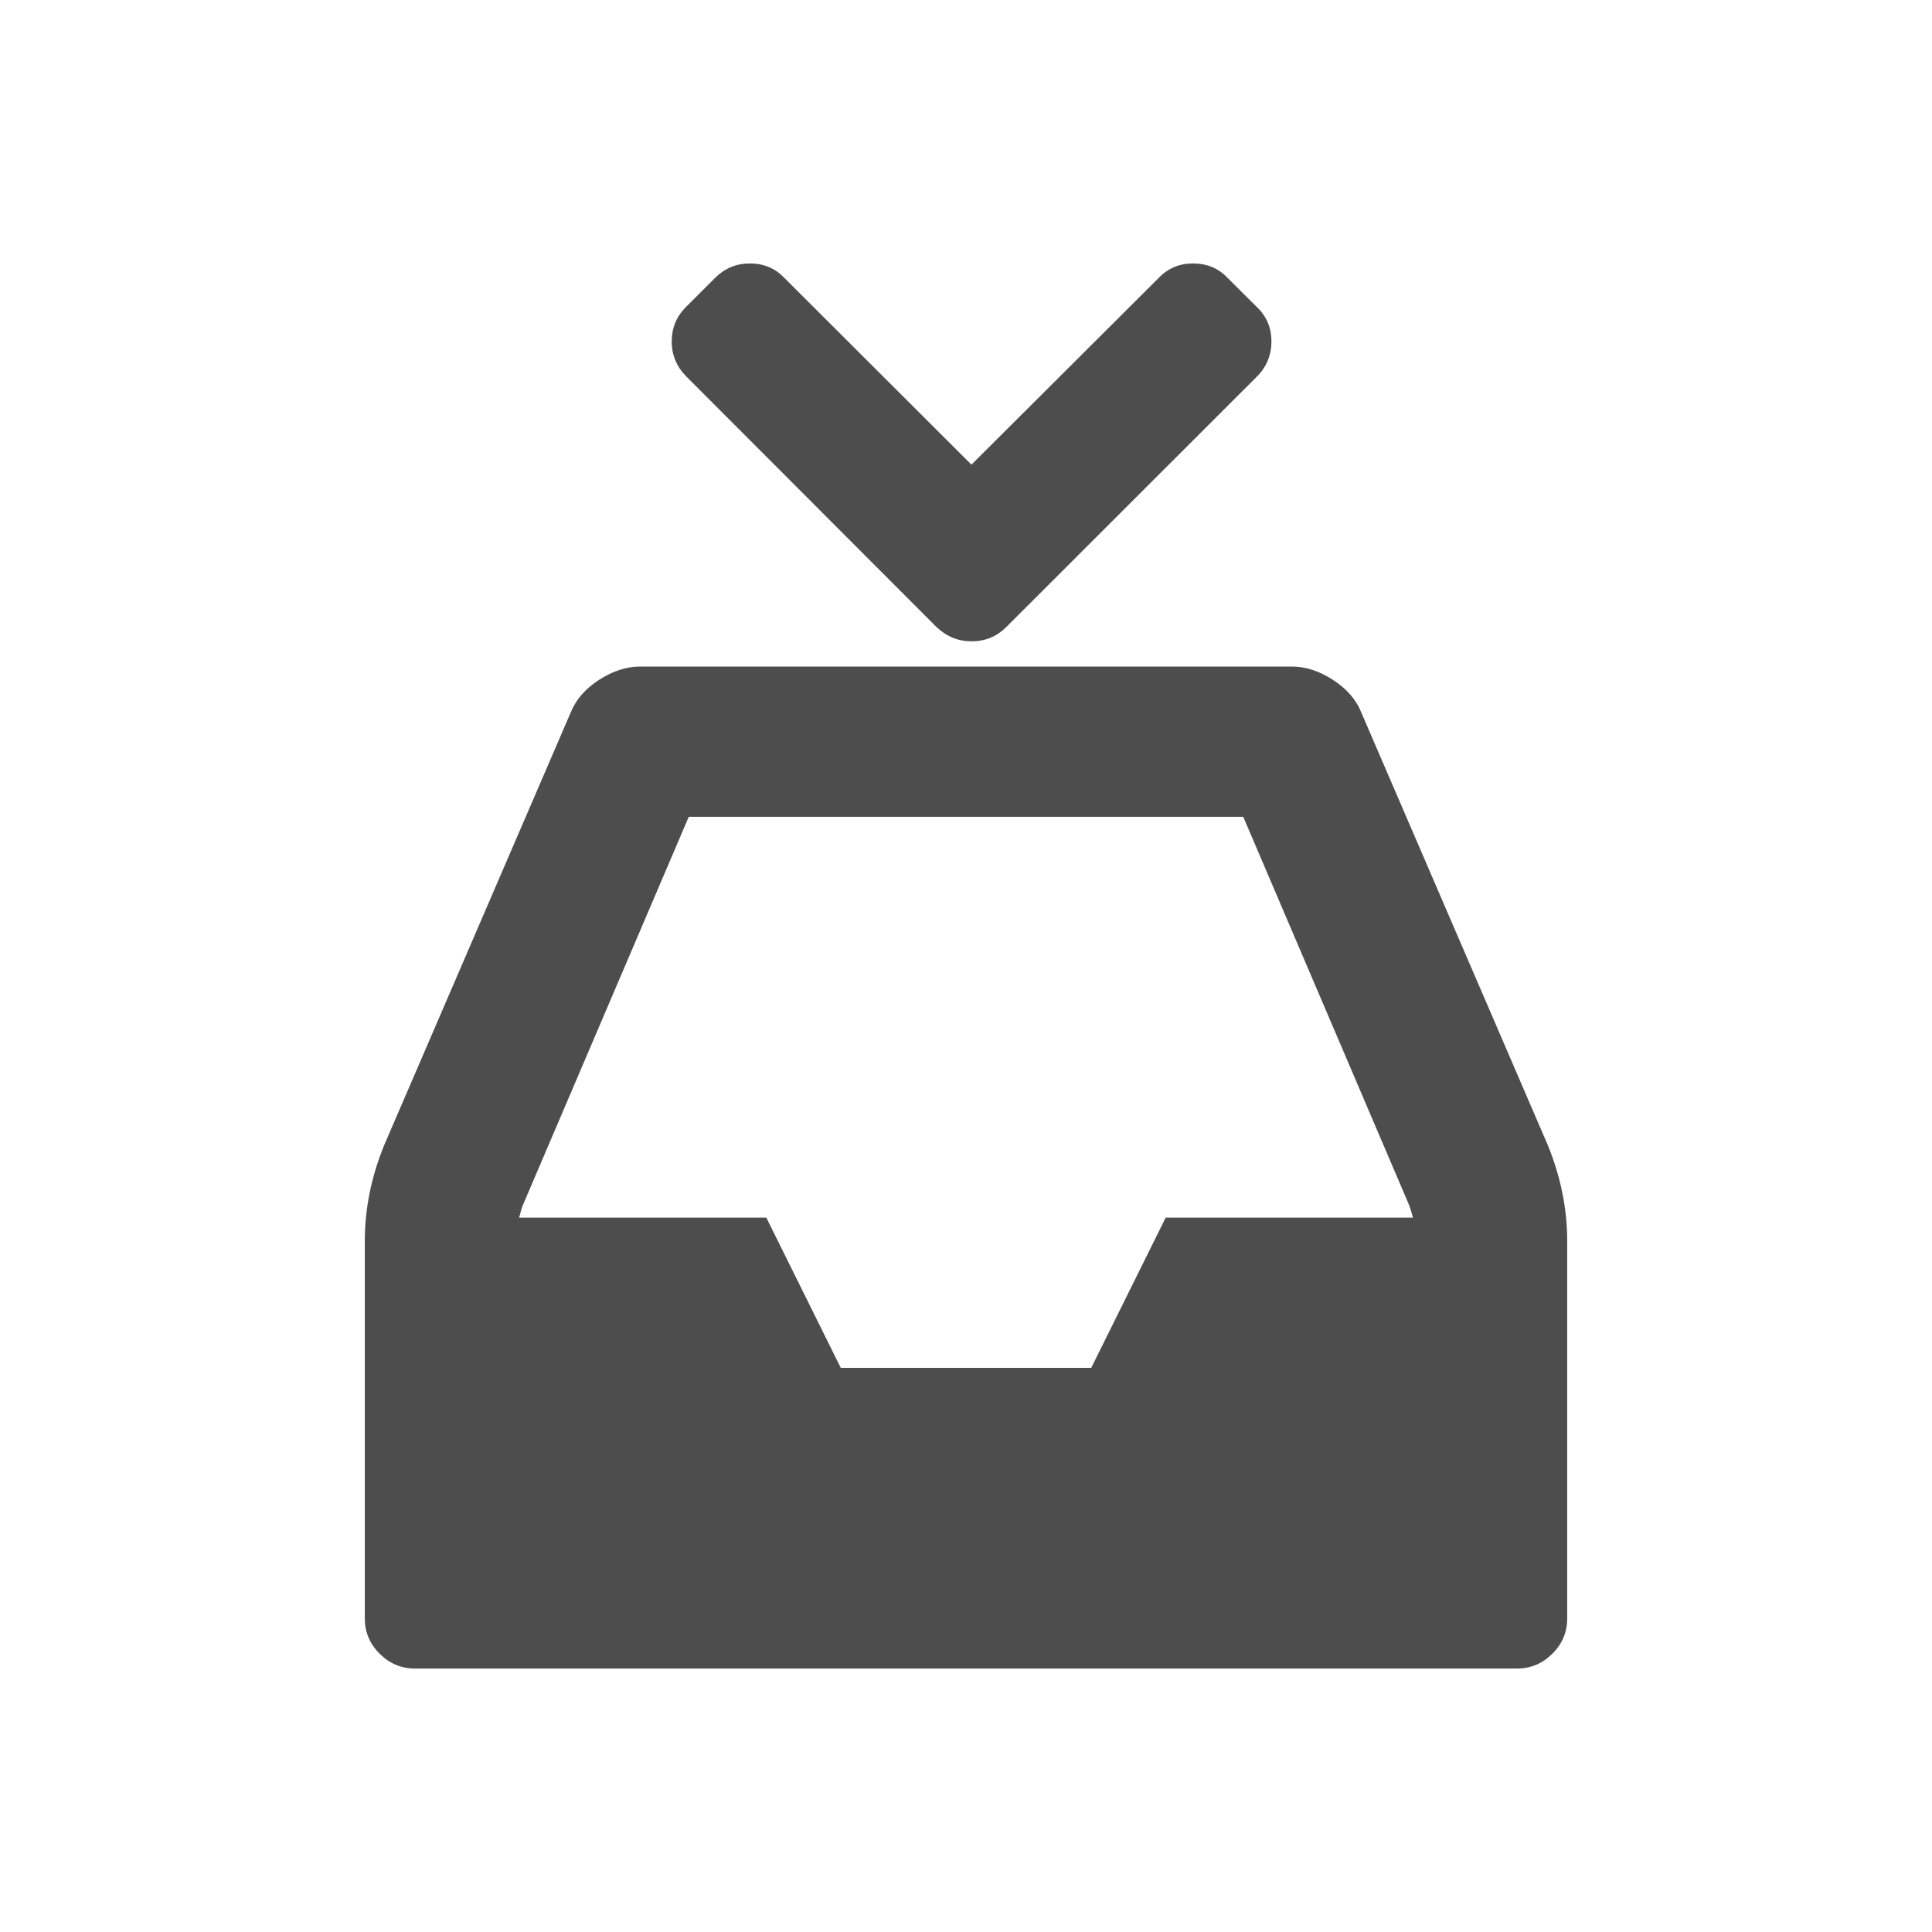
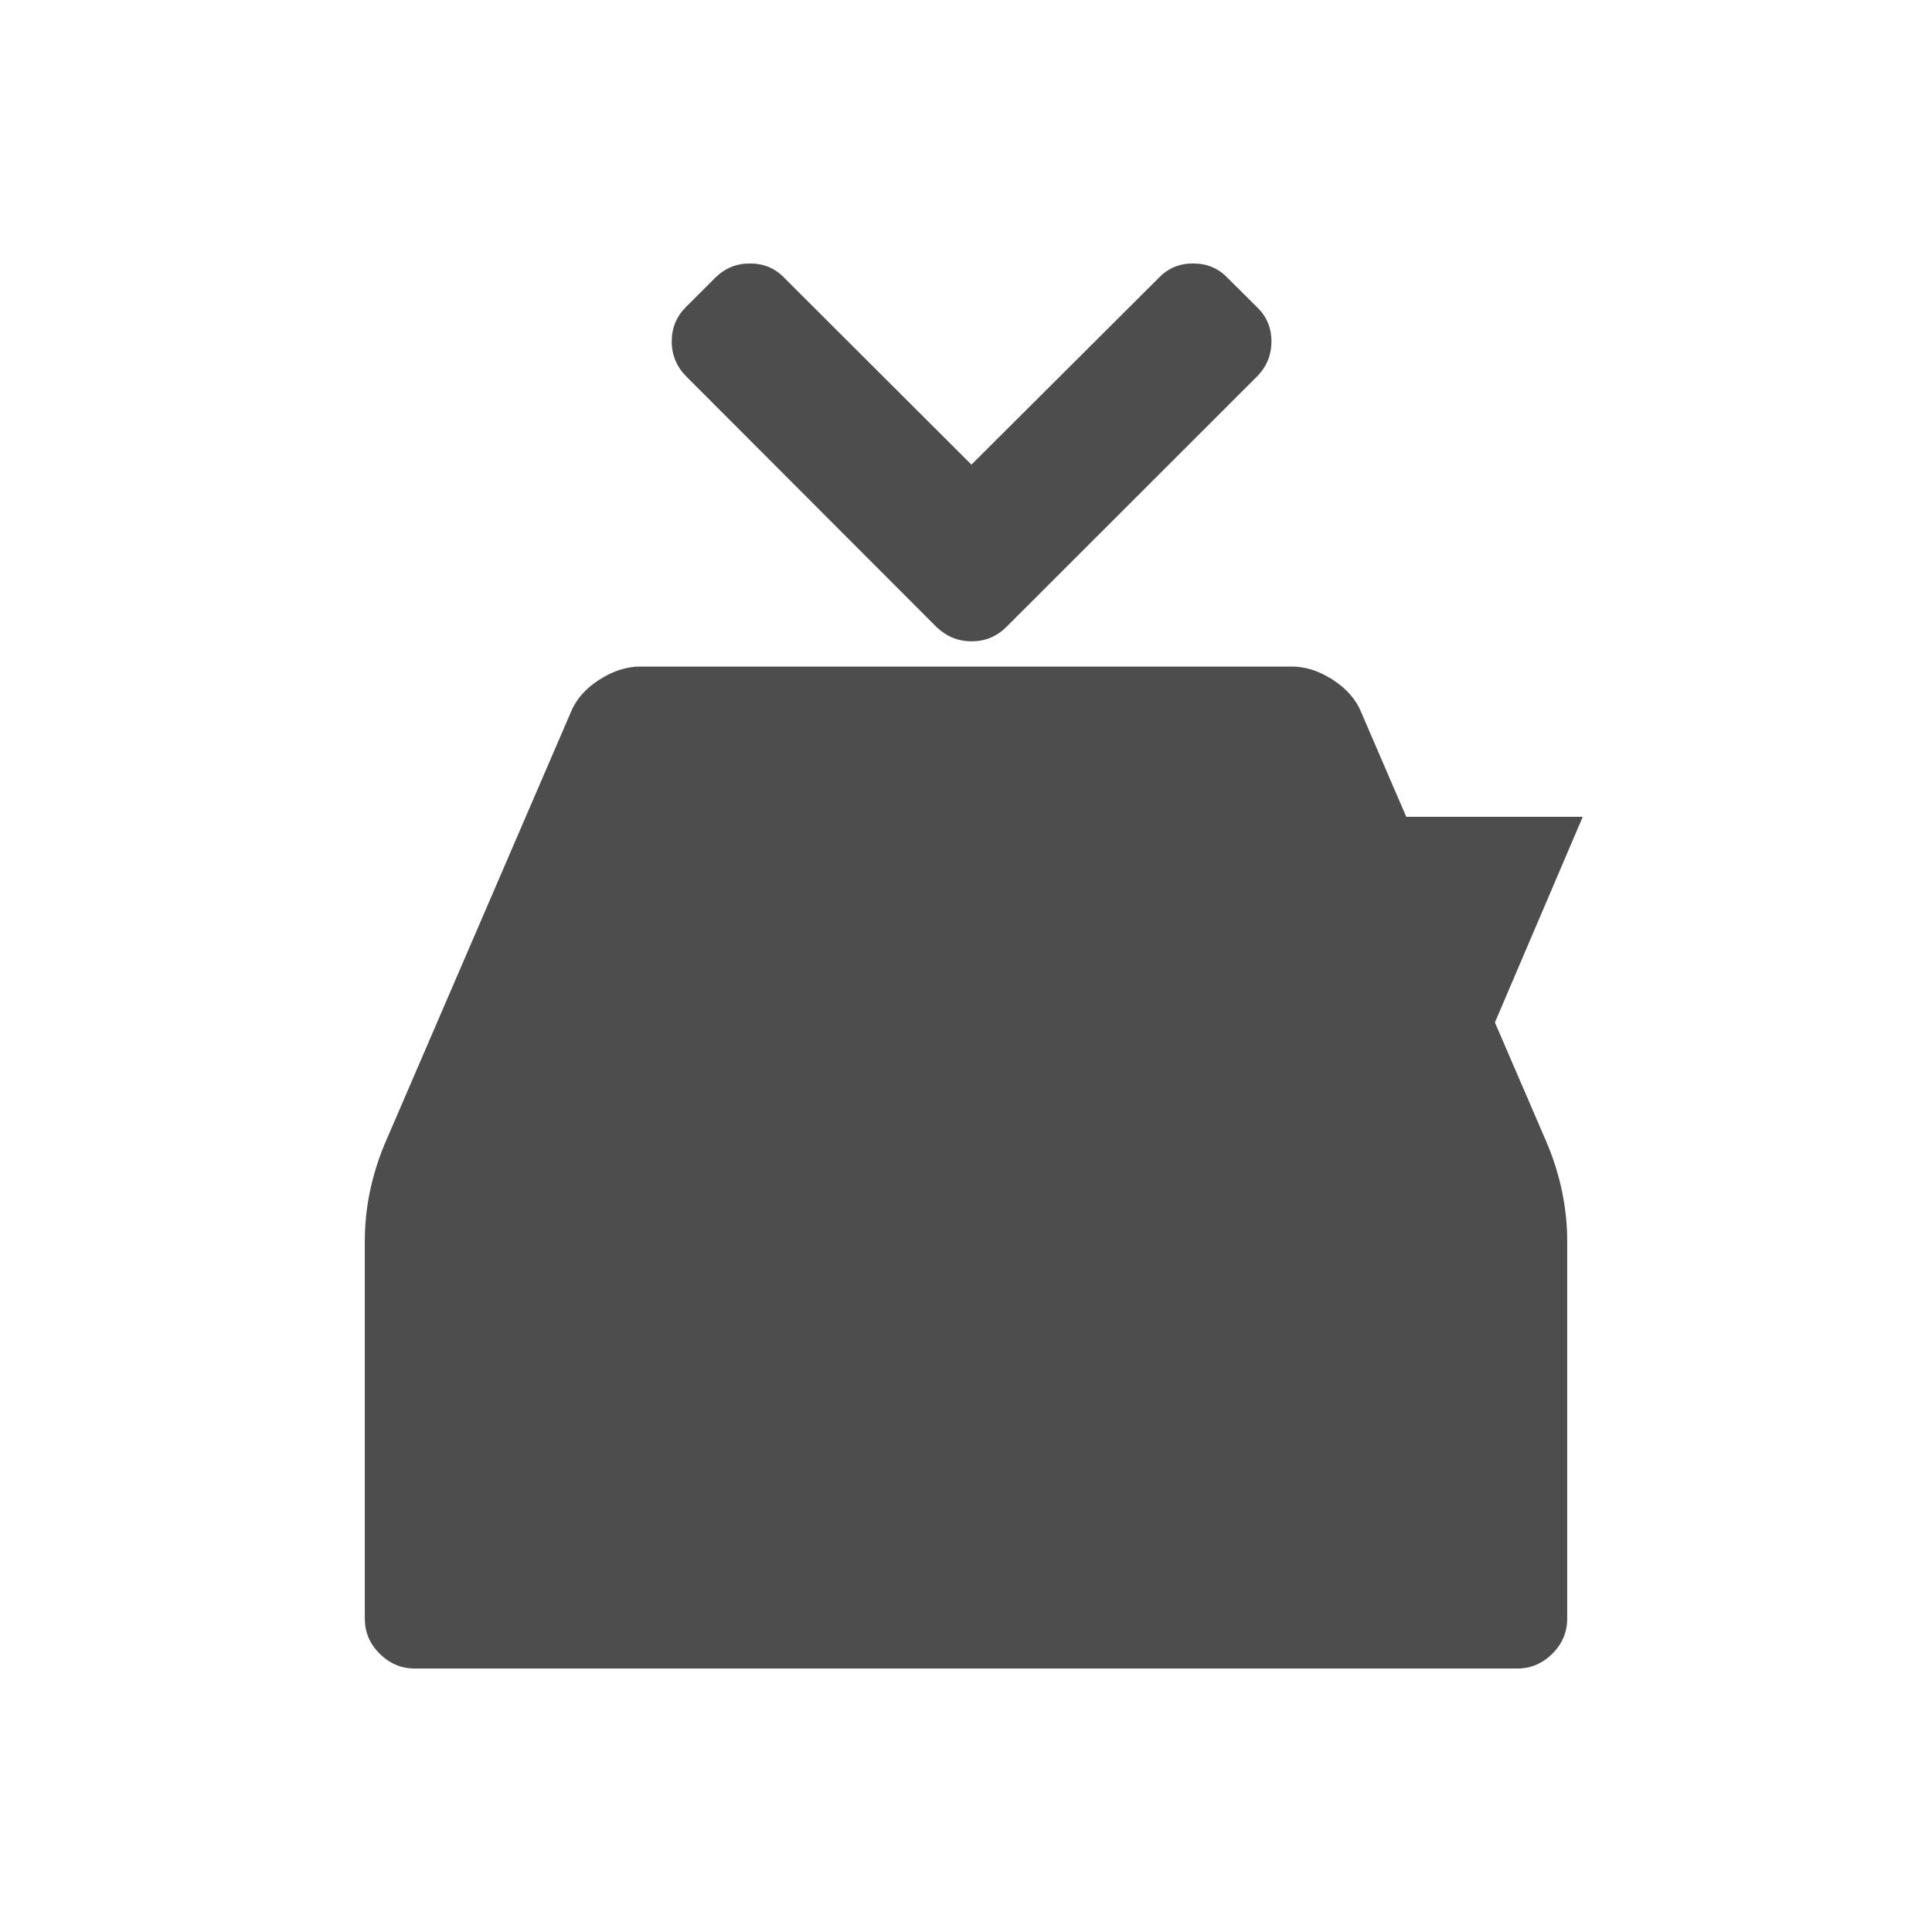
<svg xmlns="http://www.w3.org/2000/svg" viewBox="0 0 22 22">
  <defs id="defs3051">
    <style type="text/css" id="current-color-scheme">
      .ColorScheme-Text {
        color:#4d4d4d
      }
      </style>
  </defs>
-   <path style="fill:currentColor;fill-opacity:1;stroke:none" class="ColorScheme-Text" d="m 8.539,3 c -0.155,0 -0.287,0.055 -0.398,0.166 l -0.33,0.33 c -0.108,0.108 -0.162,0.238 -0.162,0.393 0,0.155 0.057,0.289 0.168,0.4 l 2.848,2.852 c 0.114,0.108 0.247,0.162 0.398,0.162 0.155,0 0.286,-0.054 0.395,-0.162 l 2.854,-2.852 c 0.111,-0.111 0.166,-0.246 0.166,-0.4 0,-0.158 -0.055,-0.287 -0.166,-0.393 L 13.98,3.166 C 13.875,3.055 13.744,3 13.586,3 c -0.158,0 -0.287,0.055 -0.393,0.166 l -2.131,2.125 -2.129,-2.125 C 8.828,3.055 8.697,3 8.539,3 Z m -1.248,4.59 c -0.154,0 -0.309,0.049 -0.467,0.15 -0.157,0.101 -0.267,0.226 -0.326,0.375 l -2.121,4.92 c -0.149,0.362 -0.223,0.729 -0.223,1.098 l 0,4.297 c 0,0.154 0.055,0.287 0.168,0.4 C 4.435,18.943 4.57,19 4.725,19 l 12.551,0 c 0.154,0 0.289,-0.057 0.402,-0.17 0.113,-0.113 0.168,-0.246 0.168,-0.4 l 0,-4.297 c 0,-0.368 -0.074,-0.735 -0.223,-1.098 l -2.121,-4.92 c -0.059,-0.149 -0.169,-0.274 -0.326,-0.375 -0.157,-0.101 -0.312,-0.15 -0.467,-0.15 l -0.936,0 -4.096,0 -2.387,0 z m 0.553,1.711 1.791,0 4.139,0 0.383,0 1.889,4.422 c 0.006,0.018 0.015,0.041 0.023,0.07 0.009,0.03 0.015,0.054 0.021,0.072 l -2.816,0 -0.848,1.711 -2.852,0 -0.848,-1.711 -2.816,0 c 0.006,-0.012 0.013,-0.037 0.021,-0.072 0.009,-0.036 0.018,-0.059 0.023,-0.07 l 1.889,-4.422 z" />
+   <path style="fill:currentColor;fill-opacity:1;stroke:none" class="ColorScheme-Text" d="m 8.539,3 c -0.155,0 -0.287,0.055 -0.398,0.166 l -0.33,0.33 c -0.108,0.108 -0.162,0.238 -0.162,0.393 0,0.155 0.057,0.289 0.168,0.4 l 2.848,2.852 c 0.114,0.108 0.247,0.162 0.398,0.162 0.155,0 0.286,-0.054 0.395,-0.162 l 2.854,-2.852 c 0.111,-0.111 0.166,-0.246 0.166,-0.4 0,-0.158 -0.055,-0.287 -0.166,-0.393 L 13.98,3.166 C 13.875,3.055 13.744,3 13.586,3 c -0.158,0 -0.287,0.055 -0.393,0.166 l -2.131,2.125 -2.129,-2.125 C 8.828,3.055 8.697,3 8.539,3 Z m -1.248,4.59 c -0.154,0 -0.309,0.049 -0.467,0.15 -0.157,0.101 -0.267,0.226 -0.326,0.375 l -2.121,4.92 c -0.149,0.362 -0.223,0.729 -0.223,1.098 l 0,4.297 c 0,0.154 0.055,0.287 0.168,0.4 C 4.435,18.943 4.57,19 4.725,19 l 12.551,0 c 0.154,0 0.289,-0.057 0.402,-0.17 0.113,-0.113 0.168,-0.246 0.168,-0.4 l 0,-4.297 c 0,-0.368 -0.074,-0.735 -0.223,-1.098 l -2.121,-4.92 c -0.059,-0.149 -0.169,-0.274 -0.326,-0.375 -0.157,-0.101 -0.312,-0.15 -0.467,-0.15 l -0.936,0 -4.096,0 -2.387,0 z m 0.553,1.711 1.791,0 4.139,0 0.383,0 1.889,4.422 c 0.006,0.018 0.015,0.041 0.023,0.07 0.009,0.03 0.015,0.054 0.021,0.072 c 0.006,-0.012 0.013,-0.037 0.021,-0.072 0.009,-0.036 0.018,-0.059 0.023,-0.07 l 1.889,-4.422 z" />
</svg>